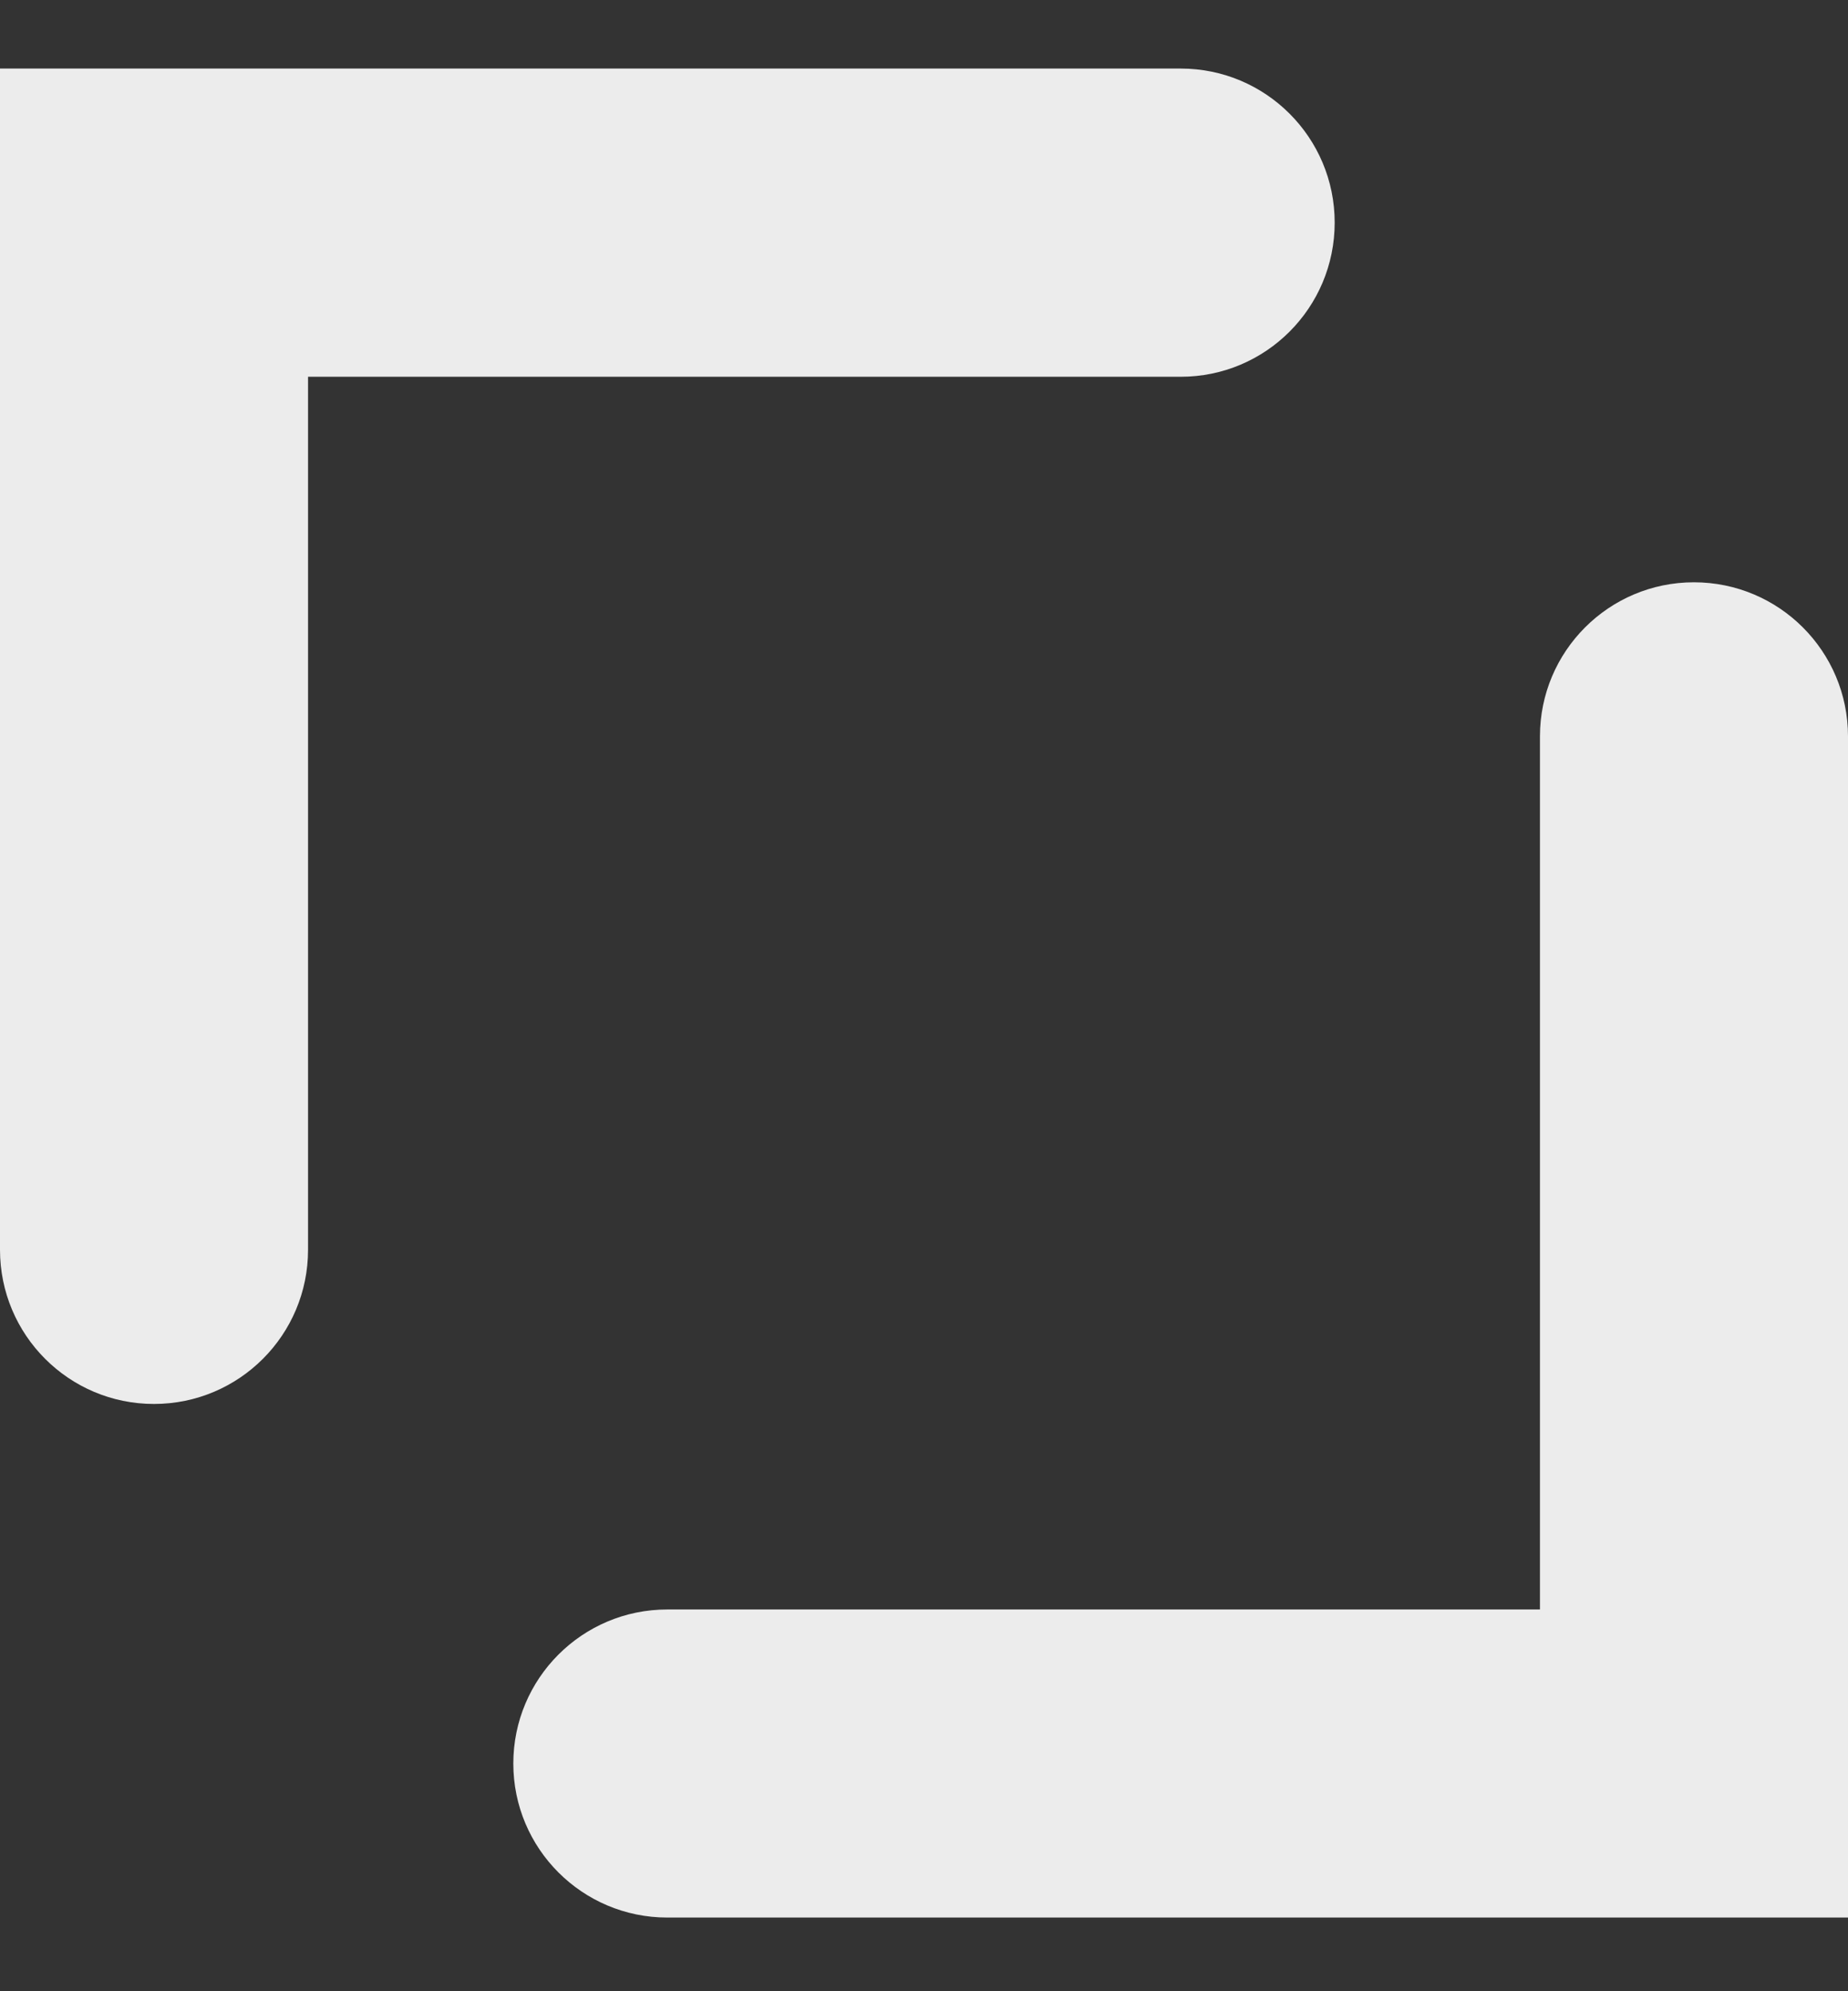
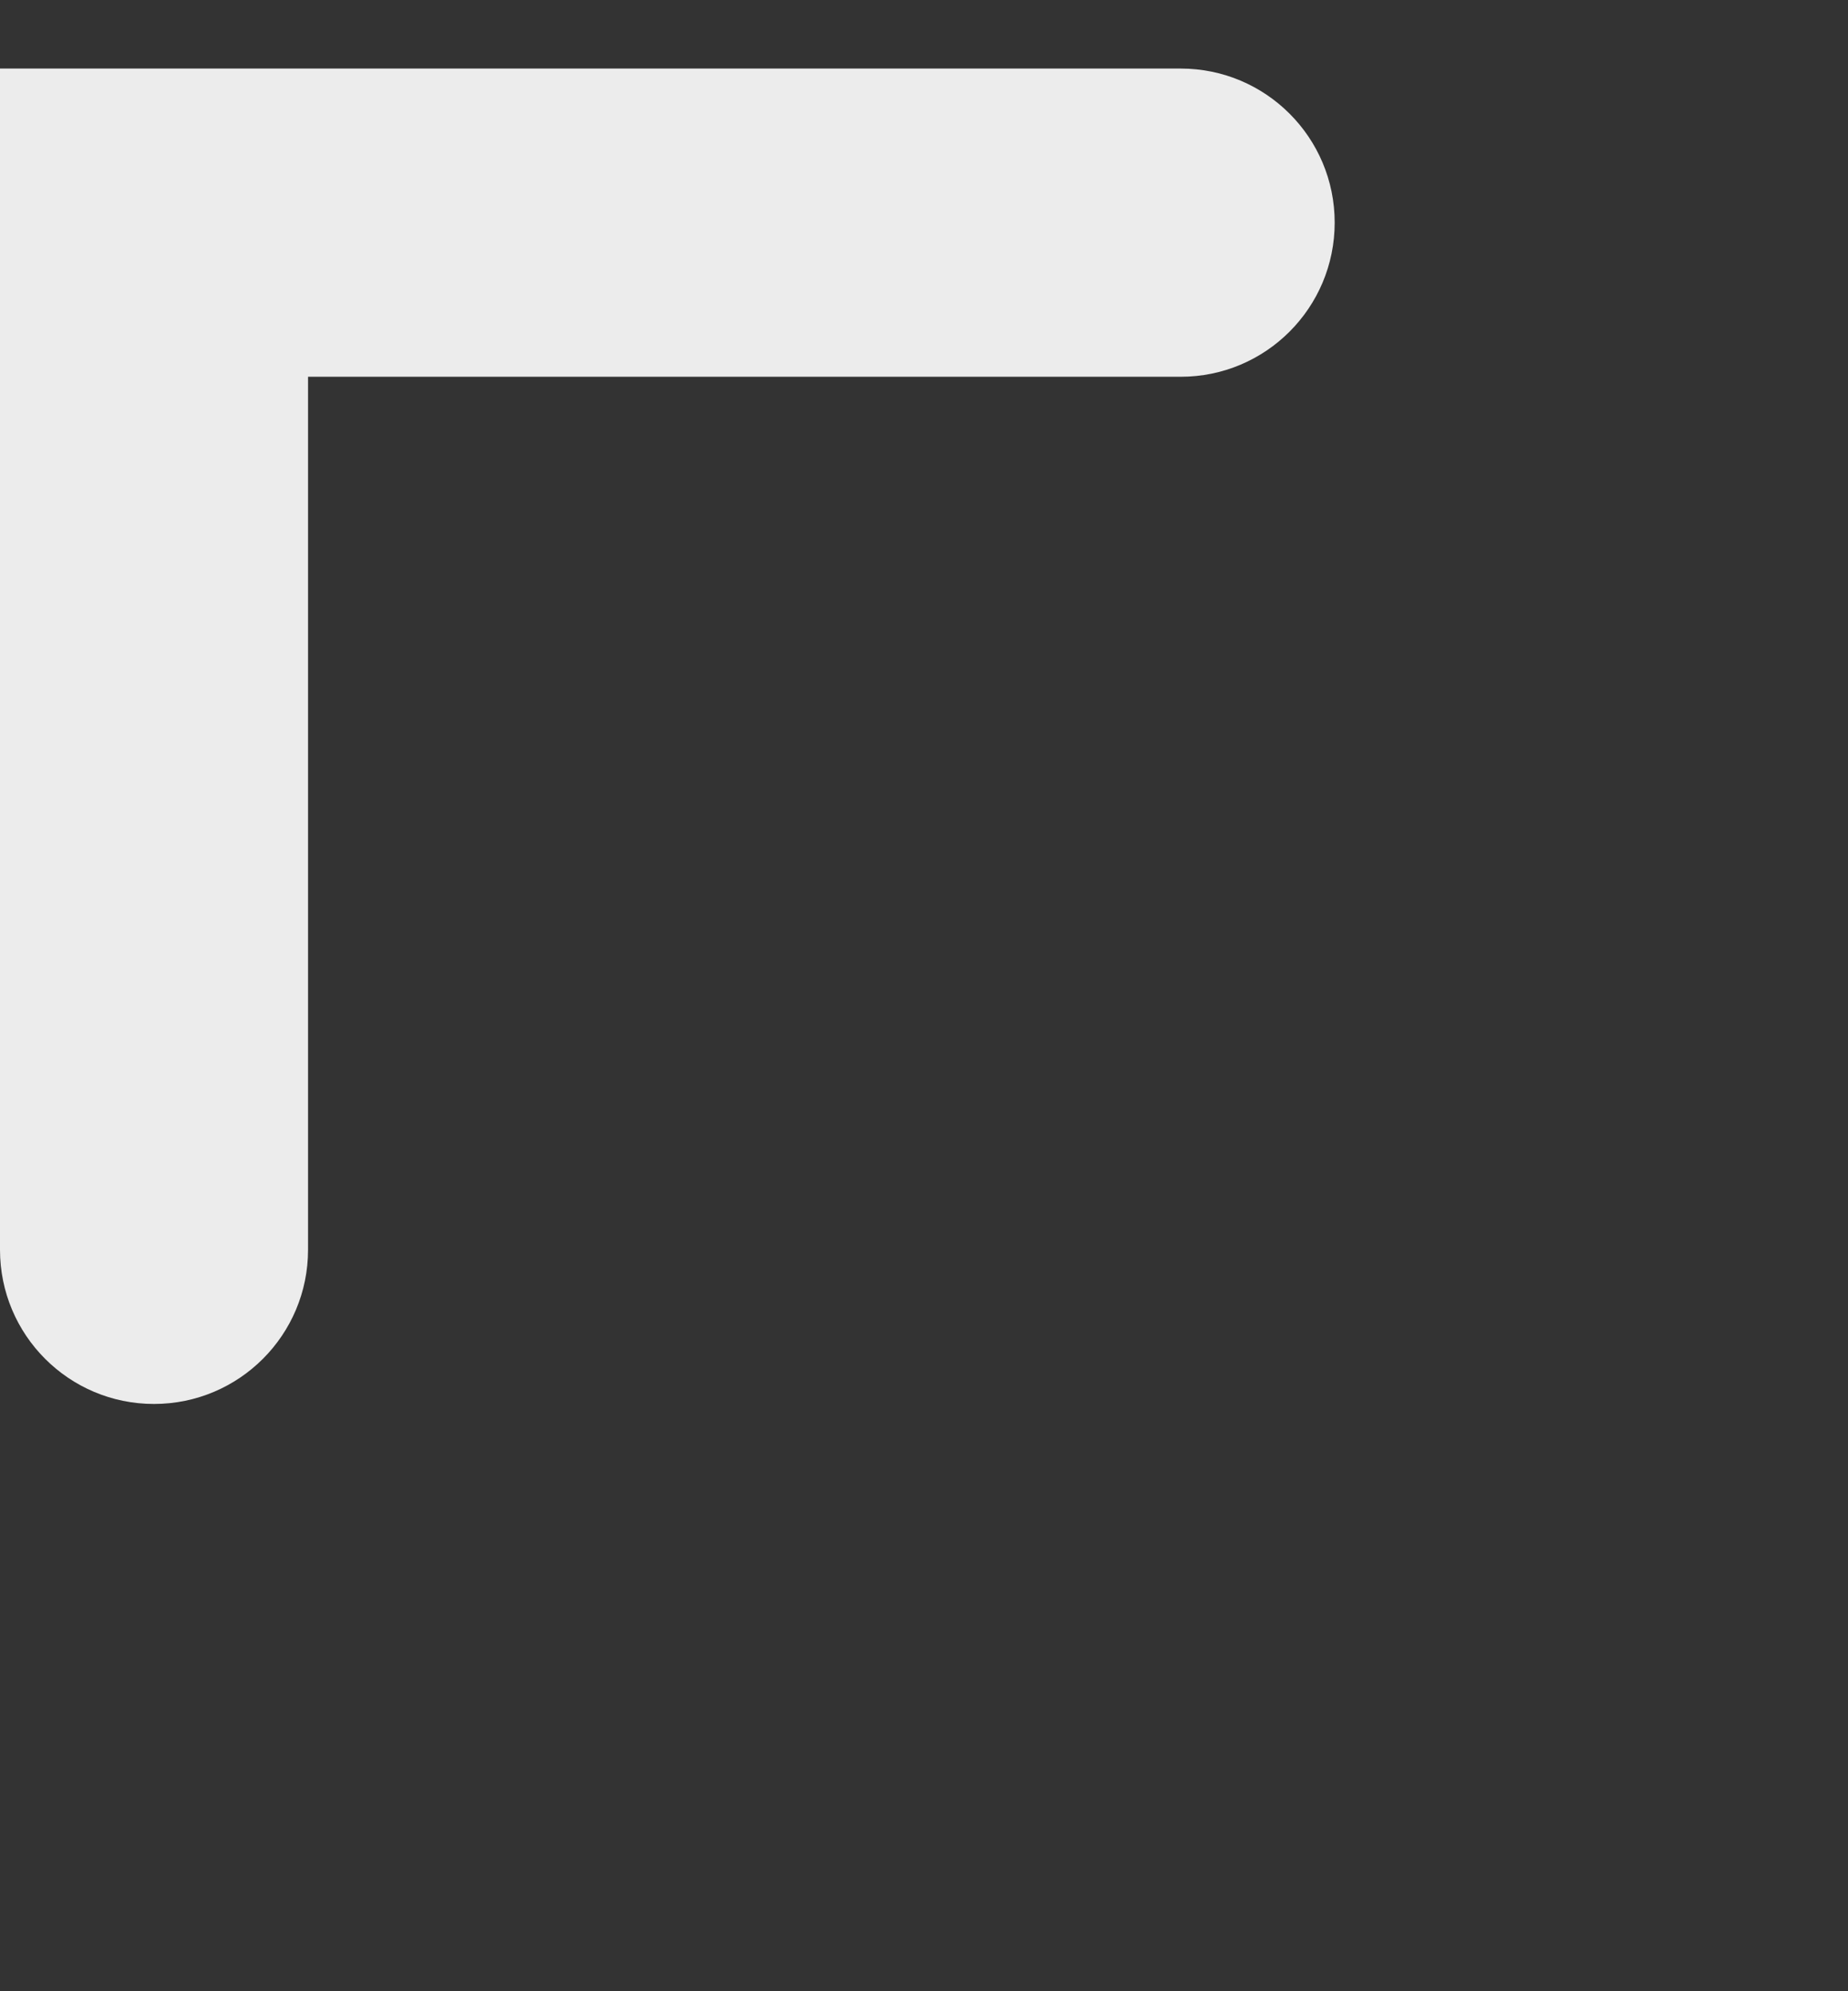
<svg xmlns="http://www.w3.org/2000/svg" width="13" height="14" viewBox="0 0 13 14" fill="none">
  <rect x="0" y="0" width="13" height="14" fill="#333333" stroke="none" />
  <path fill-rule="evenodd" clip-rule="evenodd" d="M9.389 1.565C9.389 2.164 8.904 2.649 8.306 2.649L2.167 2.649L2.167 8.787C2.167 9.386 1.682 9.871 1.083 9.871C0.485 9.871 0 9.386 0 8.787L0 0.482L8.306 0.482C8.904 0.482 9.389 0.967 9.389 1.565Z" fill="#ECECEC" />
-   <path fill-rule="evenodd" clip-rule="evenodd" d="M3.611 12.399C3.611 11.801 4.096 11.316 4.694 11.316L10.833 11.316L10.833 5.177C10.833 4.579 11.318 4.094 11.916 4.094C12.515 4.094 13 4.579 13 5.177L13 13.482L4.694 13.482C4.096 13.482 3.611 12.997 3.611 12.399Z" fill="#ECECEC" />
</svg>